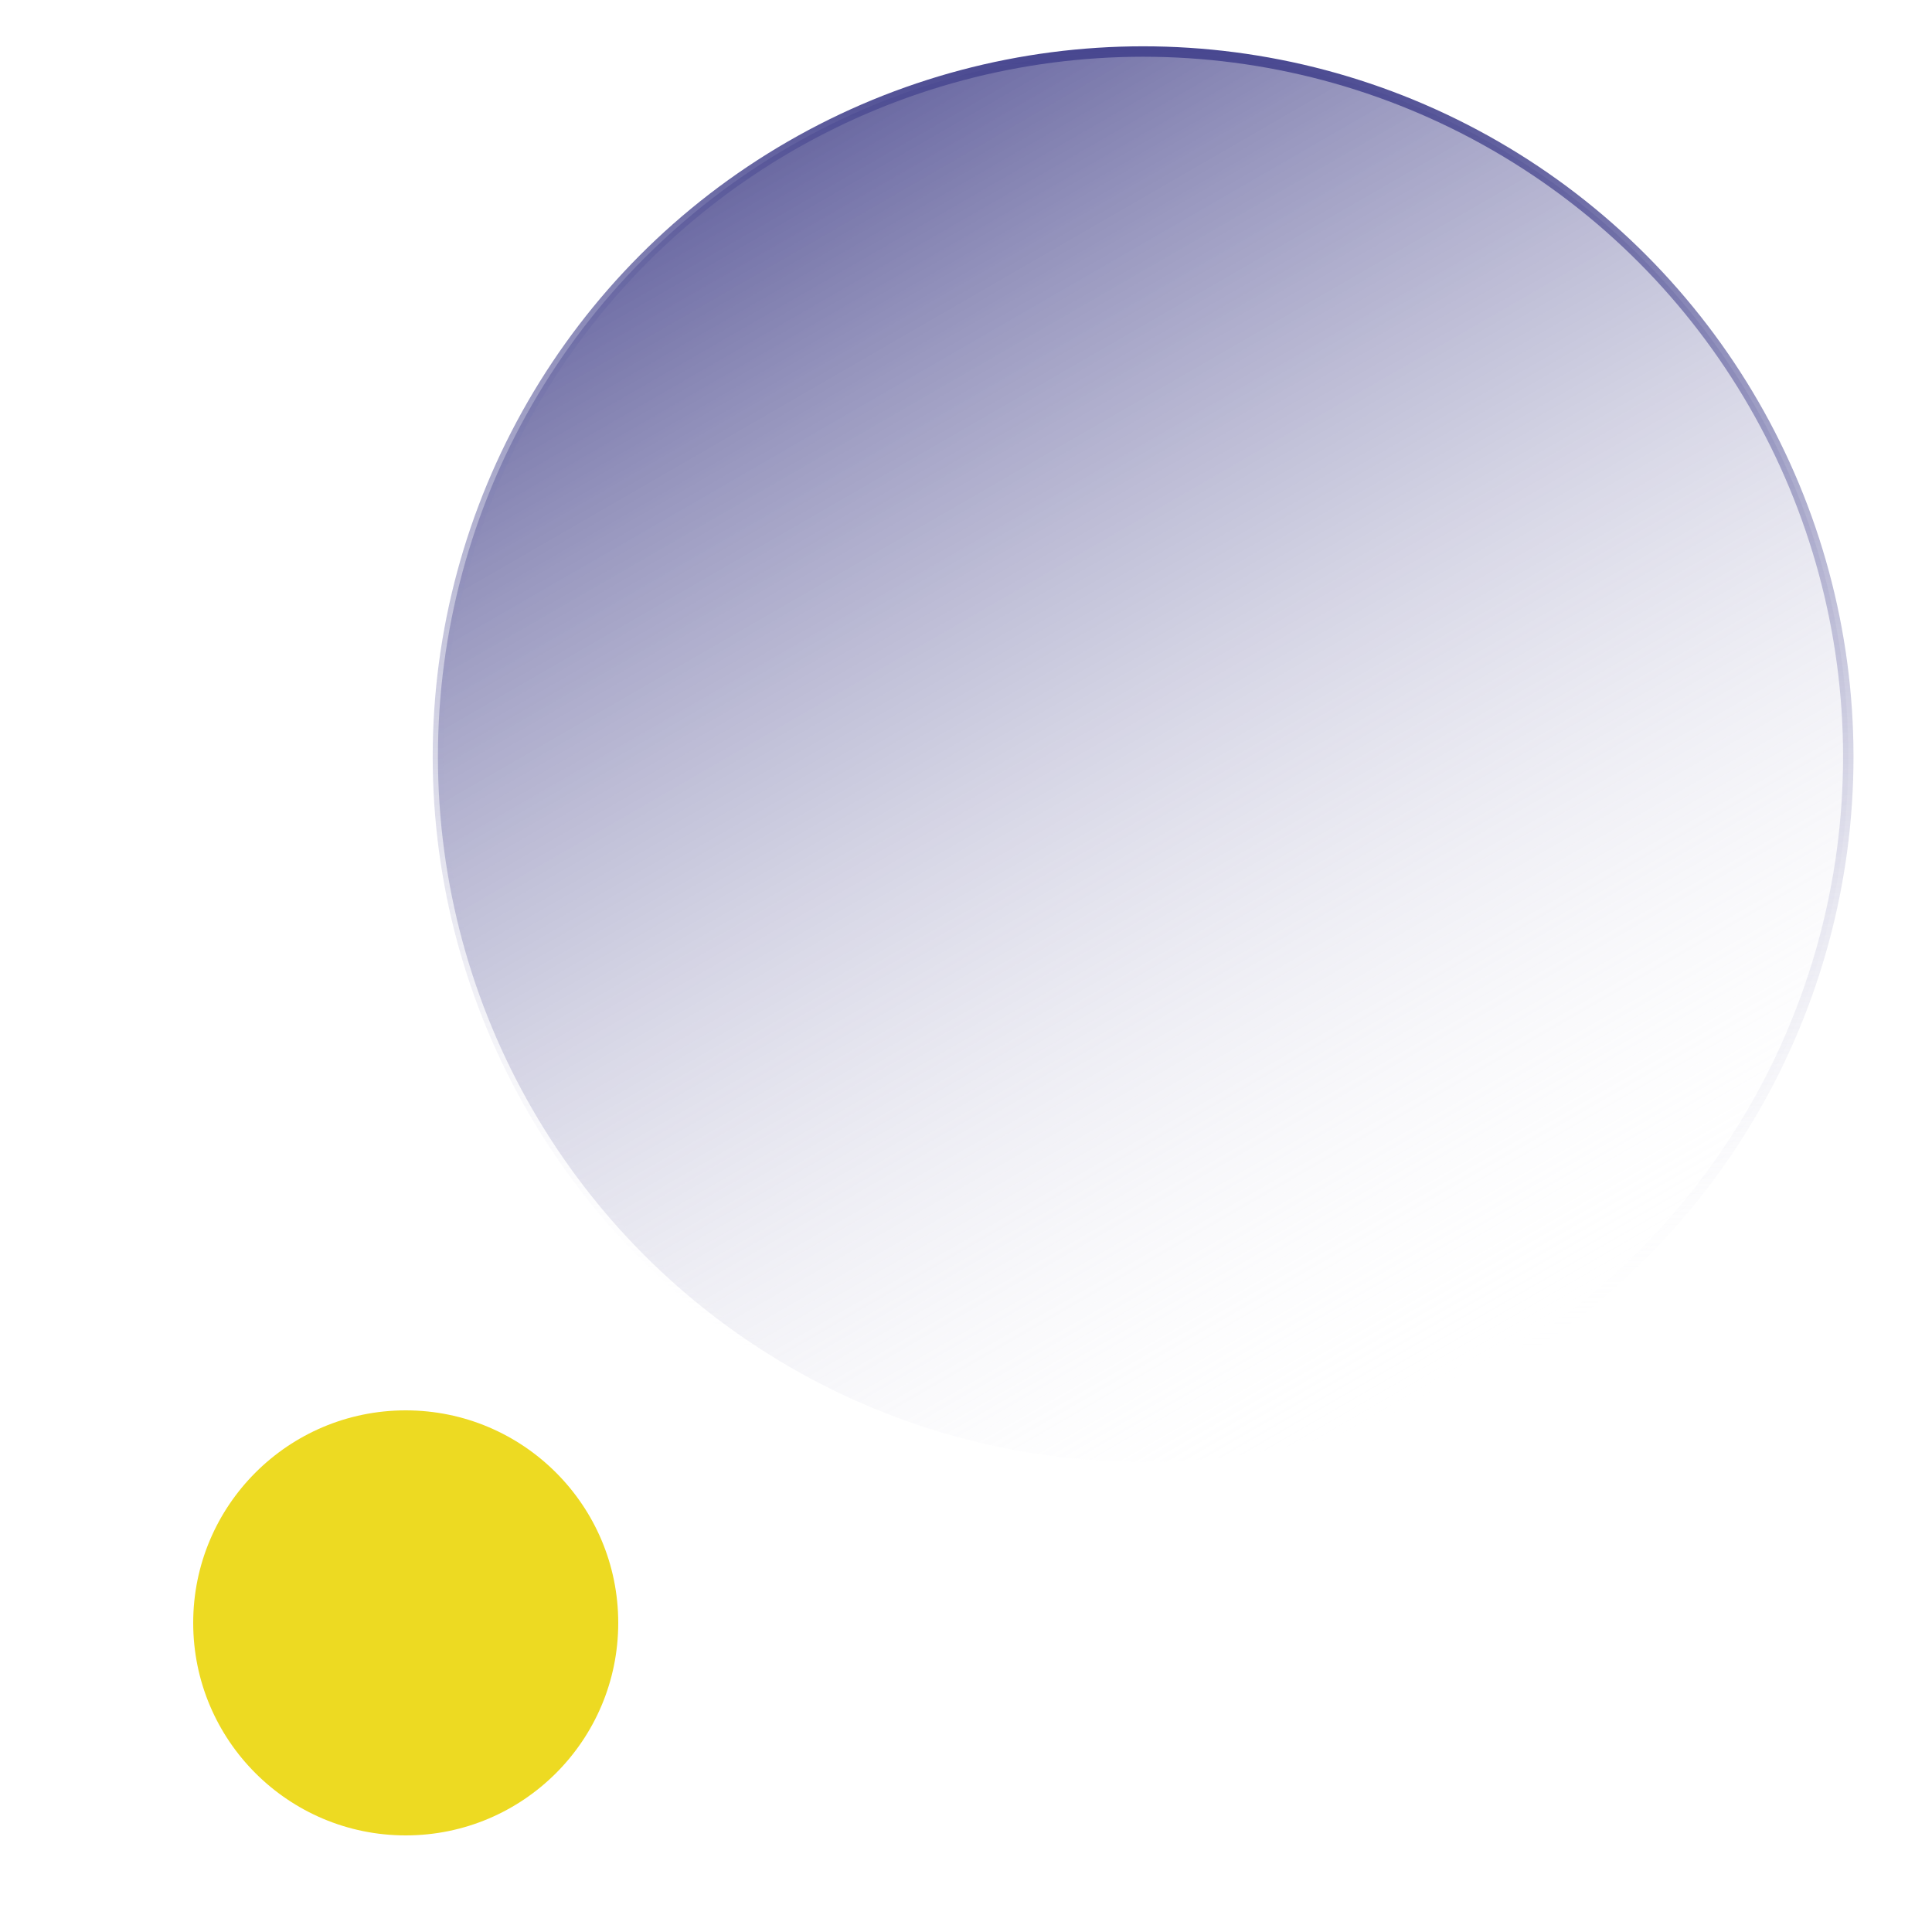
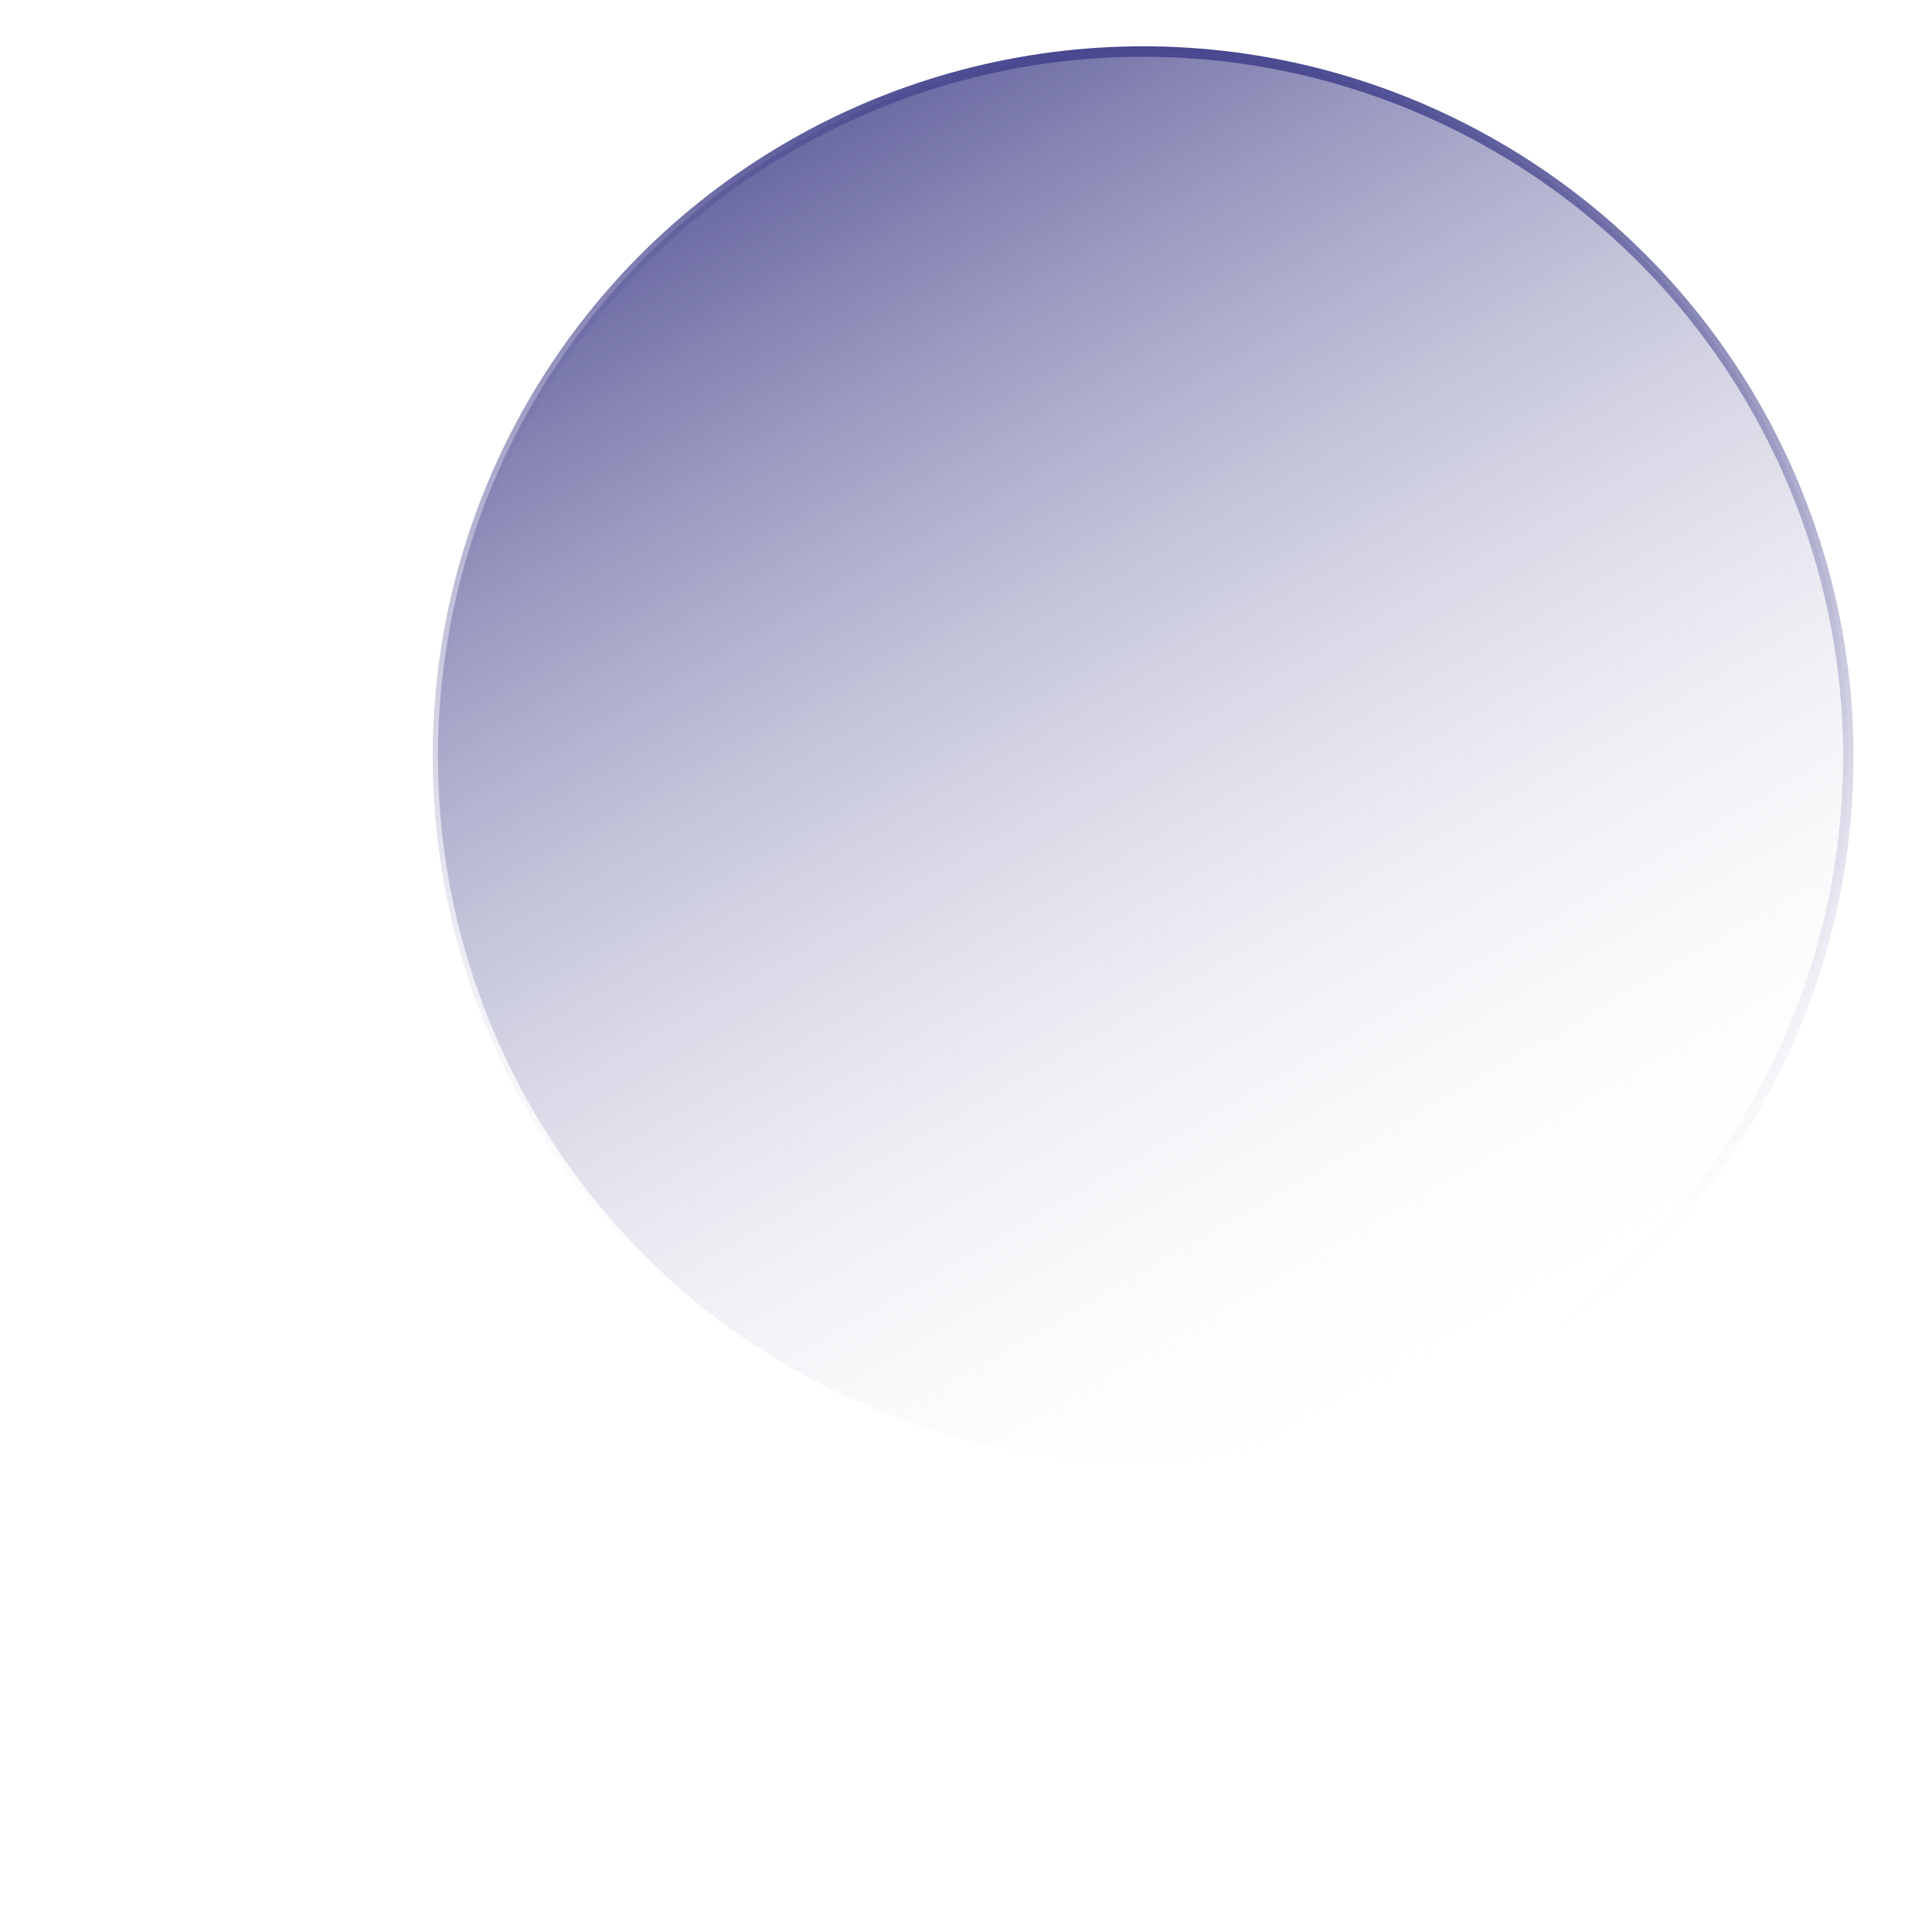
<svg xmlns="http://www.w3.org/2000/svg" id="Calque_1" viewBox="0 0 300 300">
  <defs>
    <linearGradient id="Dégradé_sans_nom_38" x1="232.26" y1="212.35" x2="122.74" y2="22.65" gradientUnits="userSpaceOnUse">
      <stop offset="0" stop-color="#fff" stop-opacity="0" />
      <stop offset="1" stop-color="#2a287a" stop-opacity=".7" />
    </linearGradient>
    <linearGradient id="Dégradé_sans_nom_94" x1="177.5" y1="227.81" x2="177.5" y2="7.19" gradientUnits="userSpaceOnUse">
      <stop offset=".07" stop-color="#fff" stop-opacity="0" />
      <stop offset="1" stop-color="#47468f" />
    </linearGradient>
  </defs>
  <circle cx="177.5" cy="117.5" r="109.5" style="fill:url(#Dégradé_sans_nom_38); stroke:url(#Dégradé_sans_nom_94); stroke-miterlimit:10; stroke-width:1.62px;" />
-   <circle cx="63" cy="252" r="33" style="fill:#edda22; stroke-width:0px;" />
</svg>